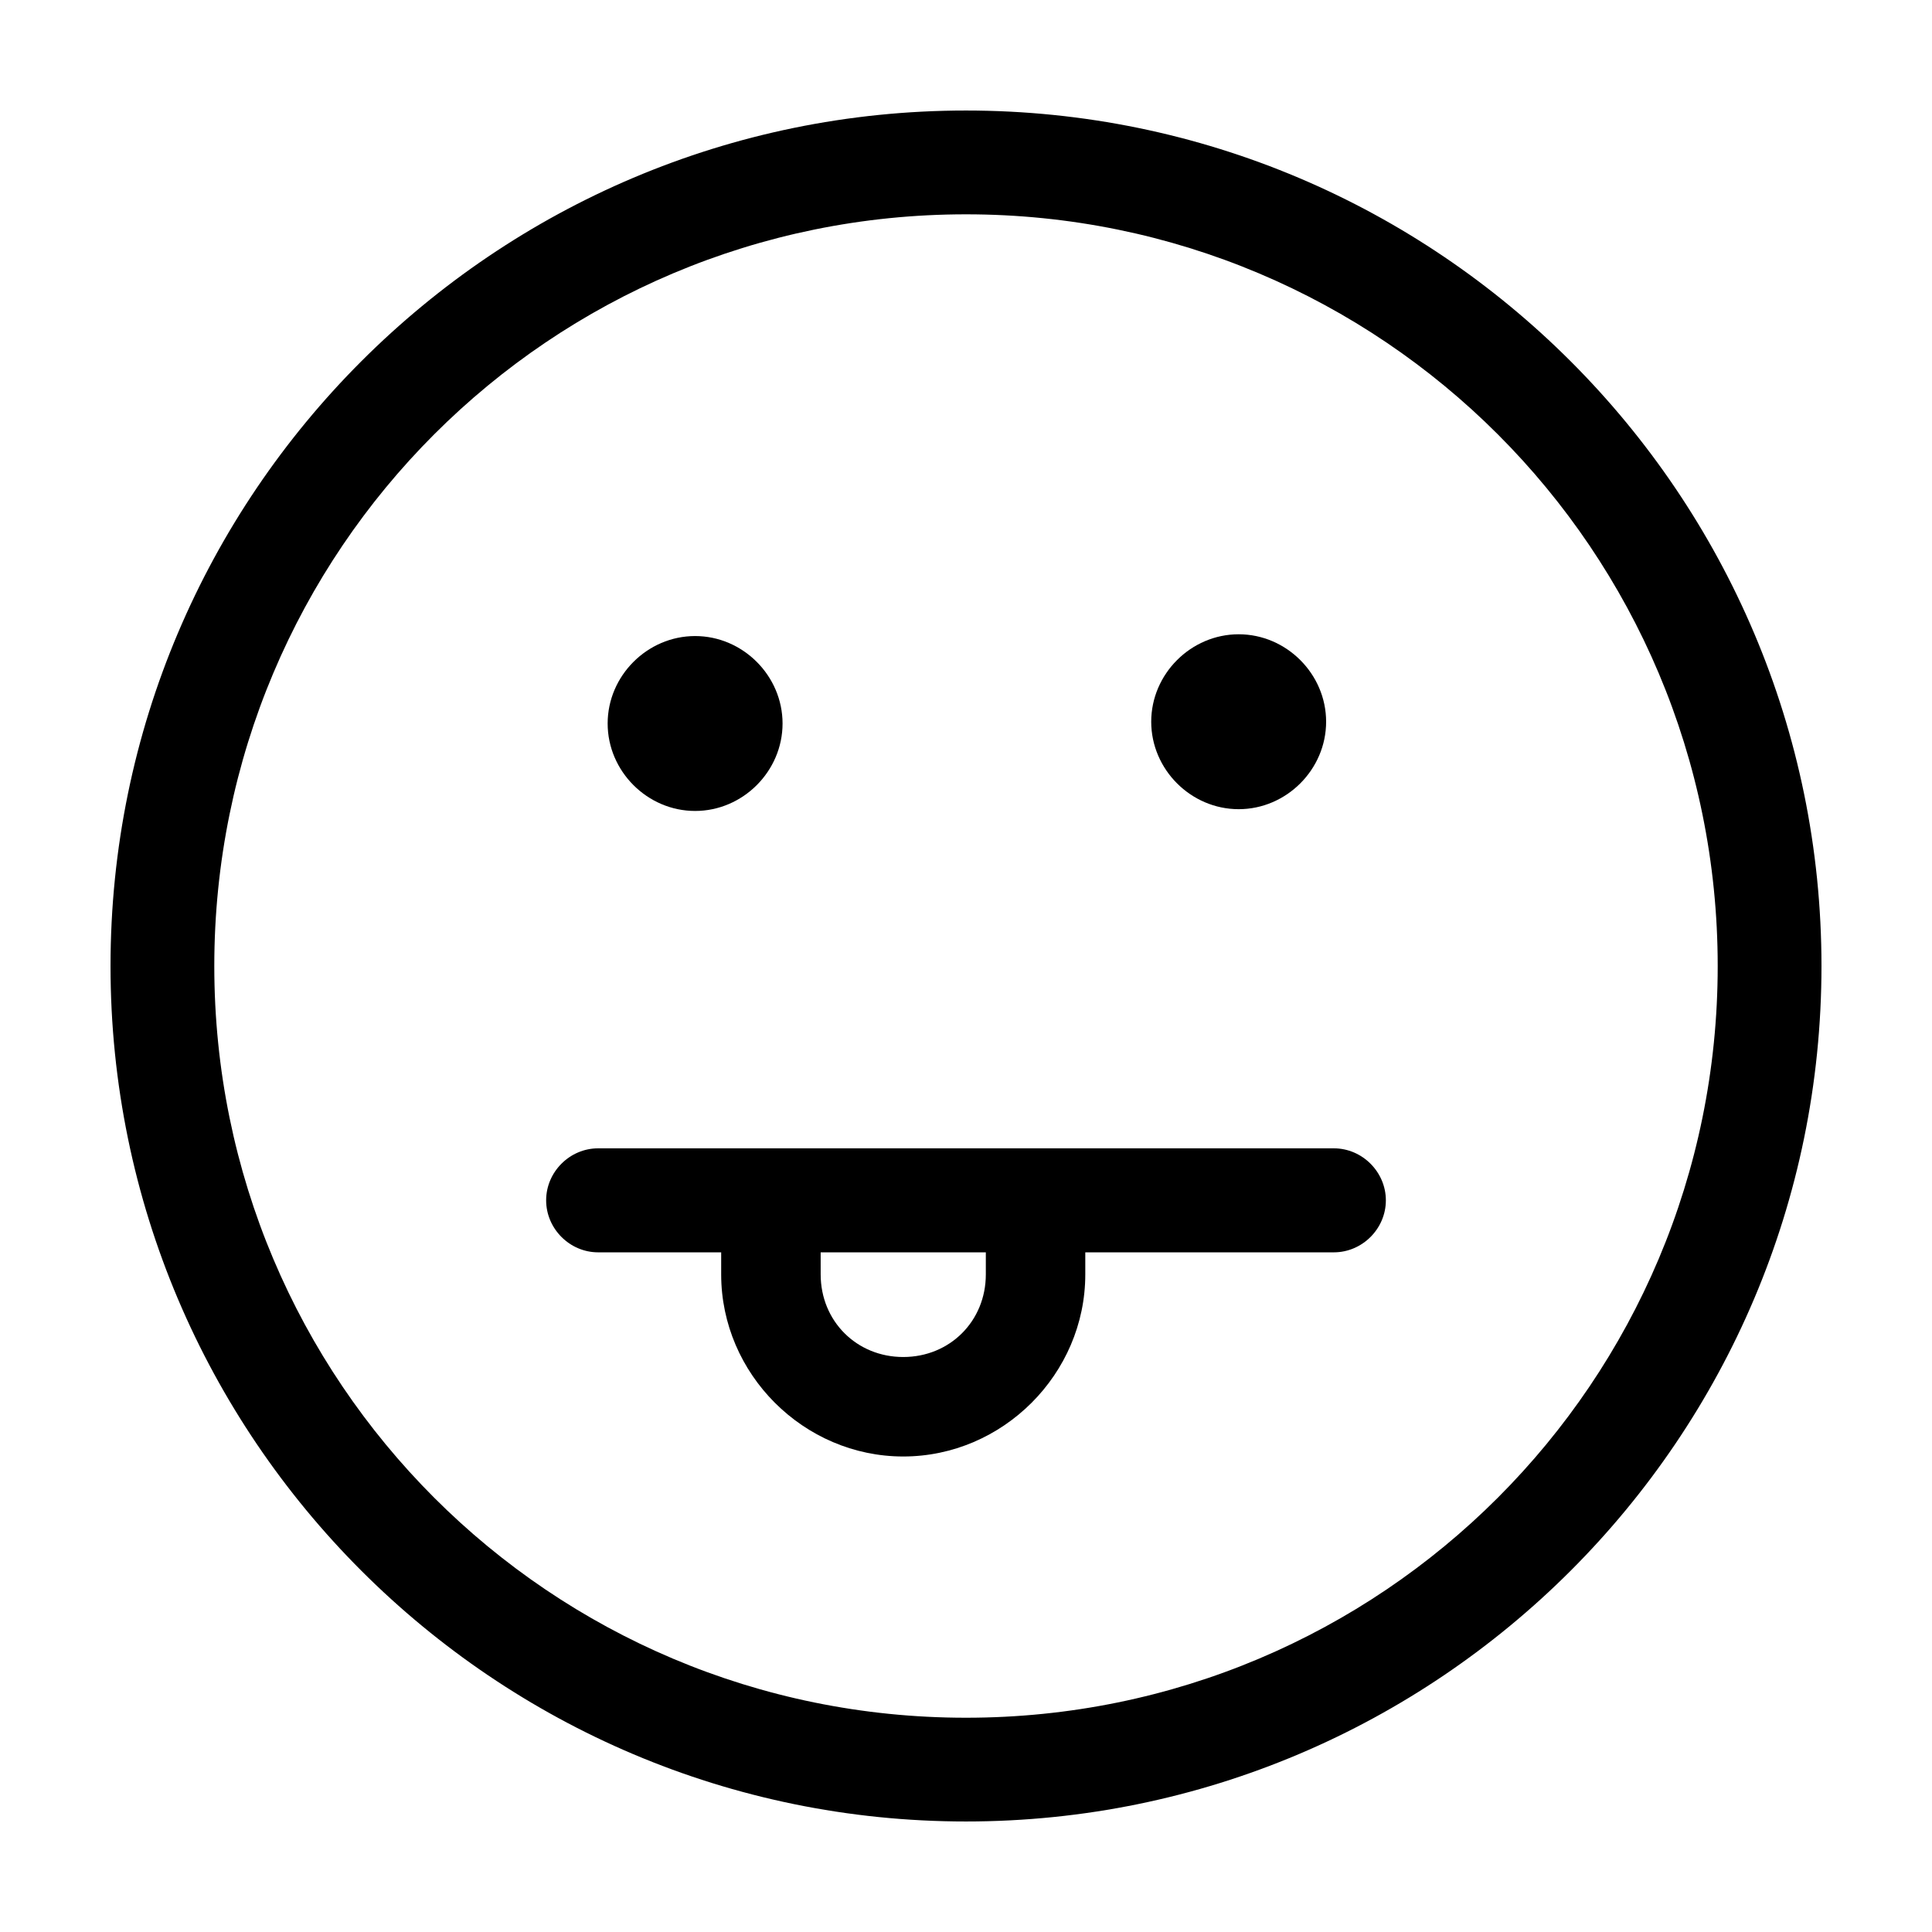
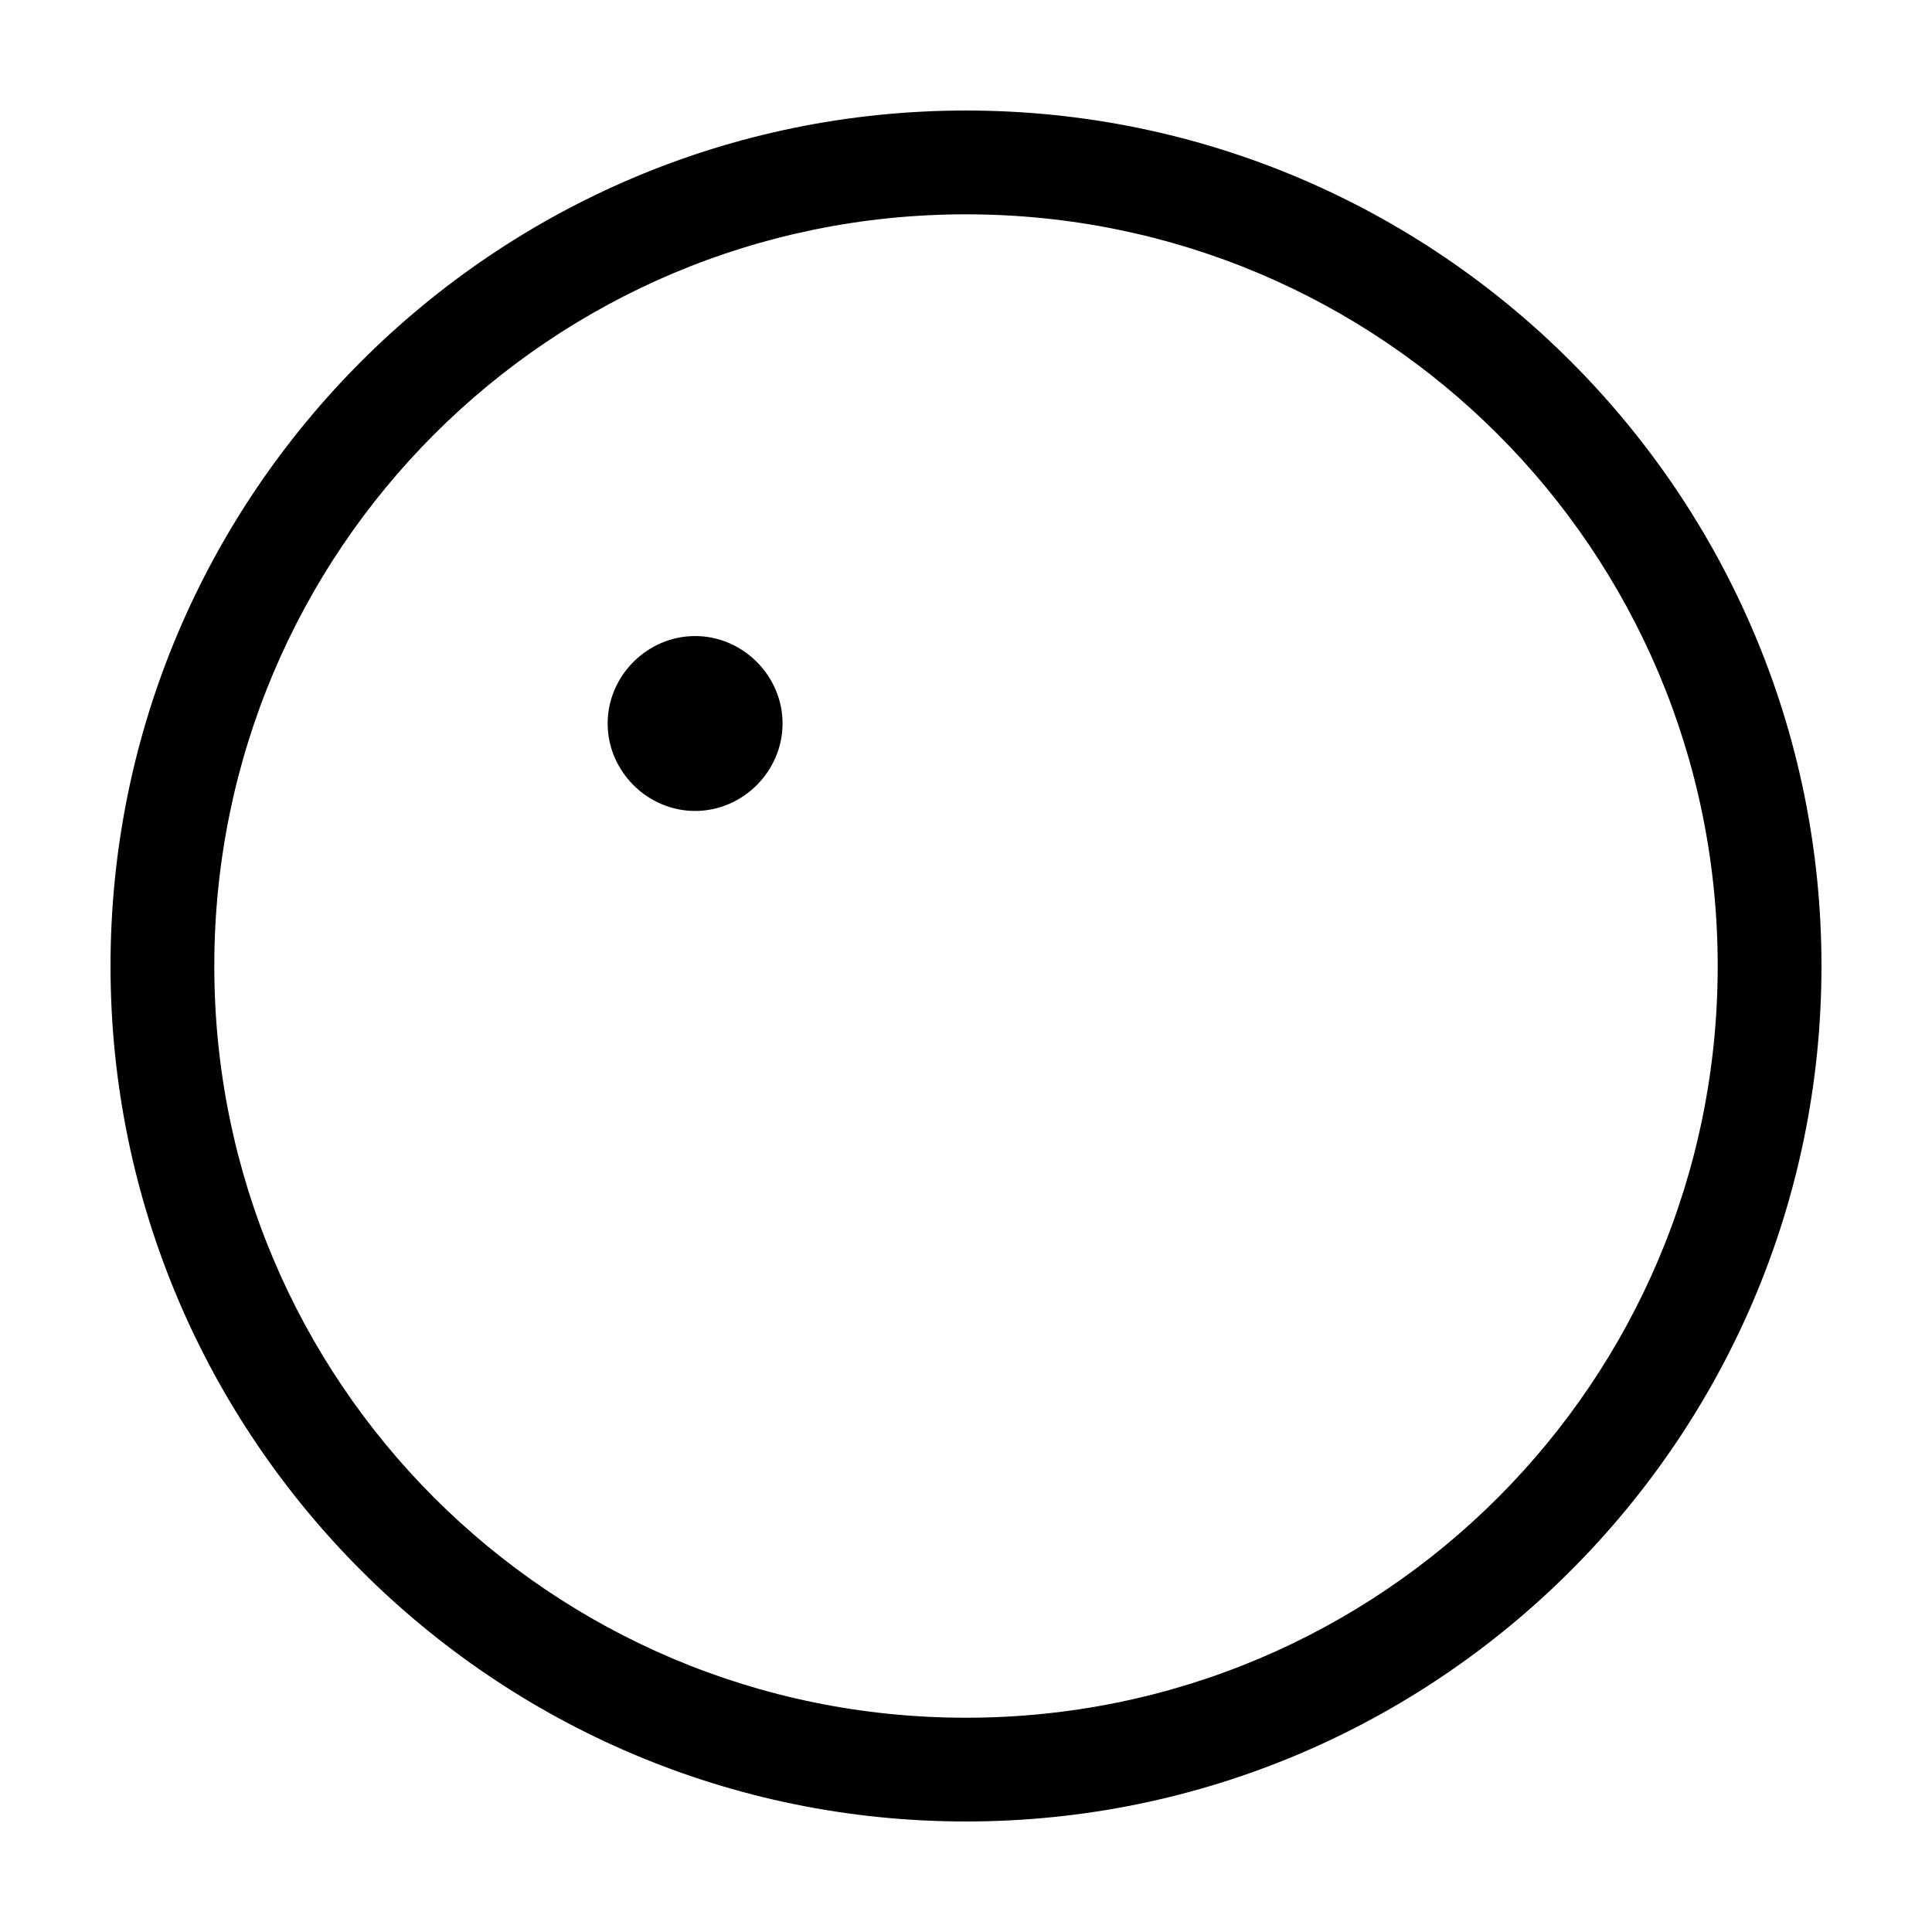
<svg xmlns="http://www.w3.org/2000/svg" fill="#000000" width="800px" height="800px" version="1.1" viewBox="144 144 512 512">
  <g>
-     <path d="m302.51 448.32c-7.527 0-13.777 6.25-13.777 13.777s6.25 13.785 13.777 13.785h32.609v5.856c0 26.379 21.867 48.246 48.246 48.246 26.379 0 48.246-21.867 48.246-48.246v-5.856h65.871c7.527 0 13.785-6.25 13.785-13.777 0-7.527-6.262-13.785-13.785-13.785zm58.973 27.562h43.77v5.856c0 12.359-9.523 21.883-21.883 21.883-12.359 0-21.883-9.523-21.883-21.883z" fill-rule="evenodd" />
    <path d="m328.21 312.56c-12.656 0-23.176 10.52-23.176 23.176s10.52 23.176 23.176 23.176 23.176-10.52 23.176-23.176-10.52-23.176-23.176-23.176z" />
-     <path d="m472.26 312.09c-12.656 0-23.176 10.52-23.176 23.176s10.52 23.176 23.176 23.176 23.176-10.52 23.176-23.176-10.52-23.176-23.176-23.176z" />
    <path d="m400 173.29c-125.06 0-226.71 101.66-226.71 226.71s101.66 226.71 226.71 226.71 226.71-101.66 226.71-226.71-101.66-226.71-226.71-226.71zm0 27.508c110.17 0 199.21 89.035 199.21 199.21s-89.035 199.21-199.21 199.21-199.21-89.035-199.21-199.21 89.035-199.21 199.21-199.21z" fill-rule="evenodd" />
  </g>
</svg>